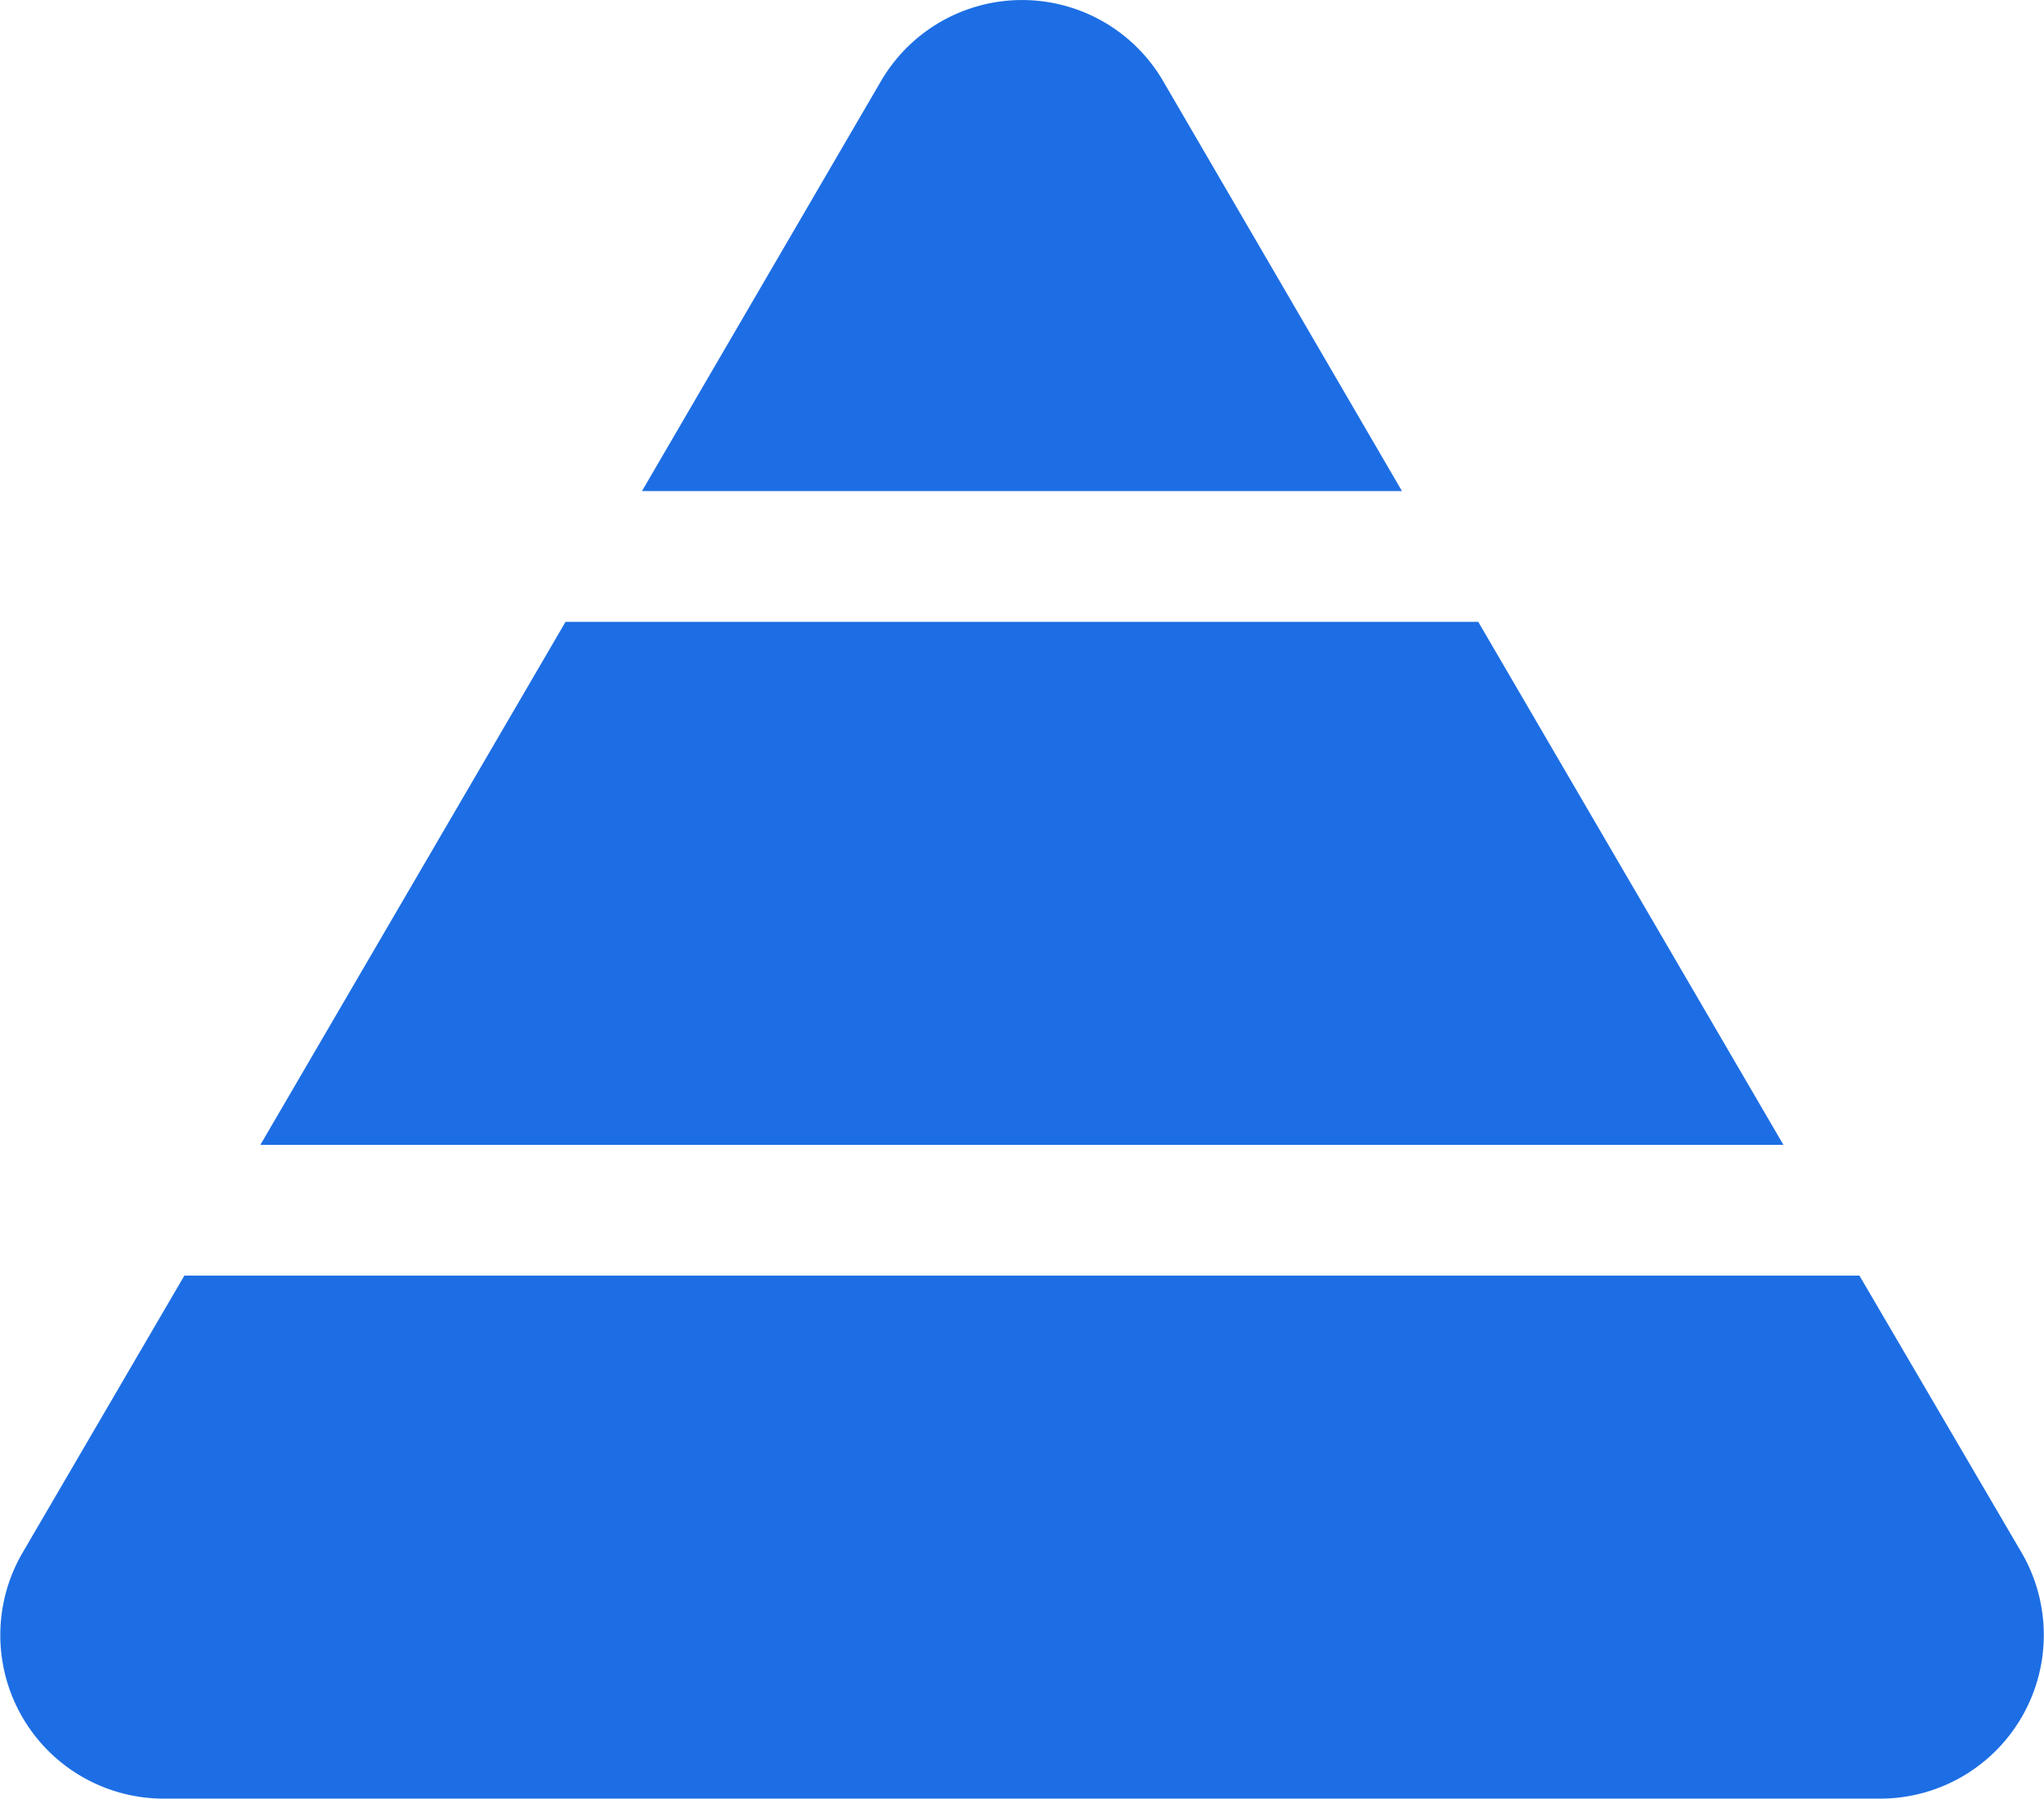
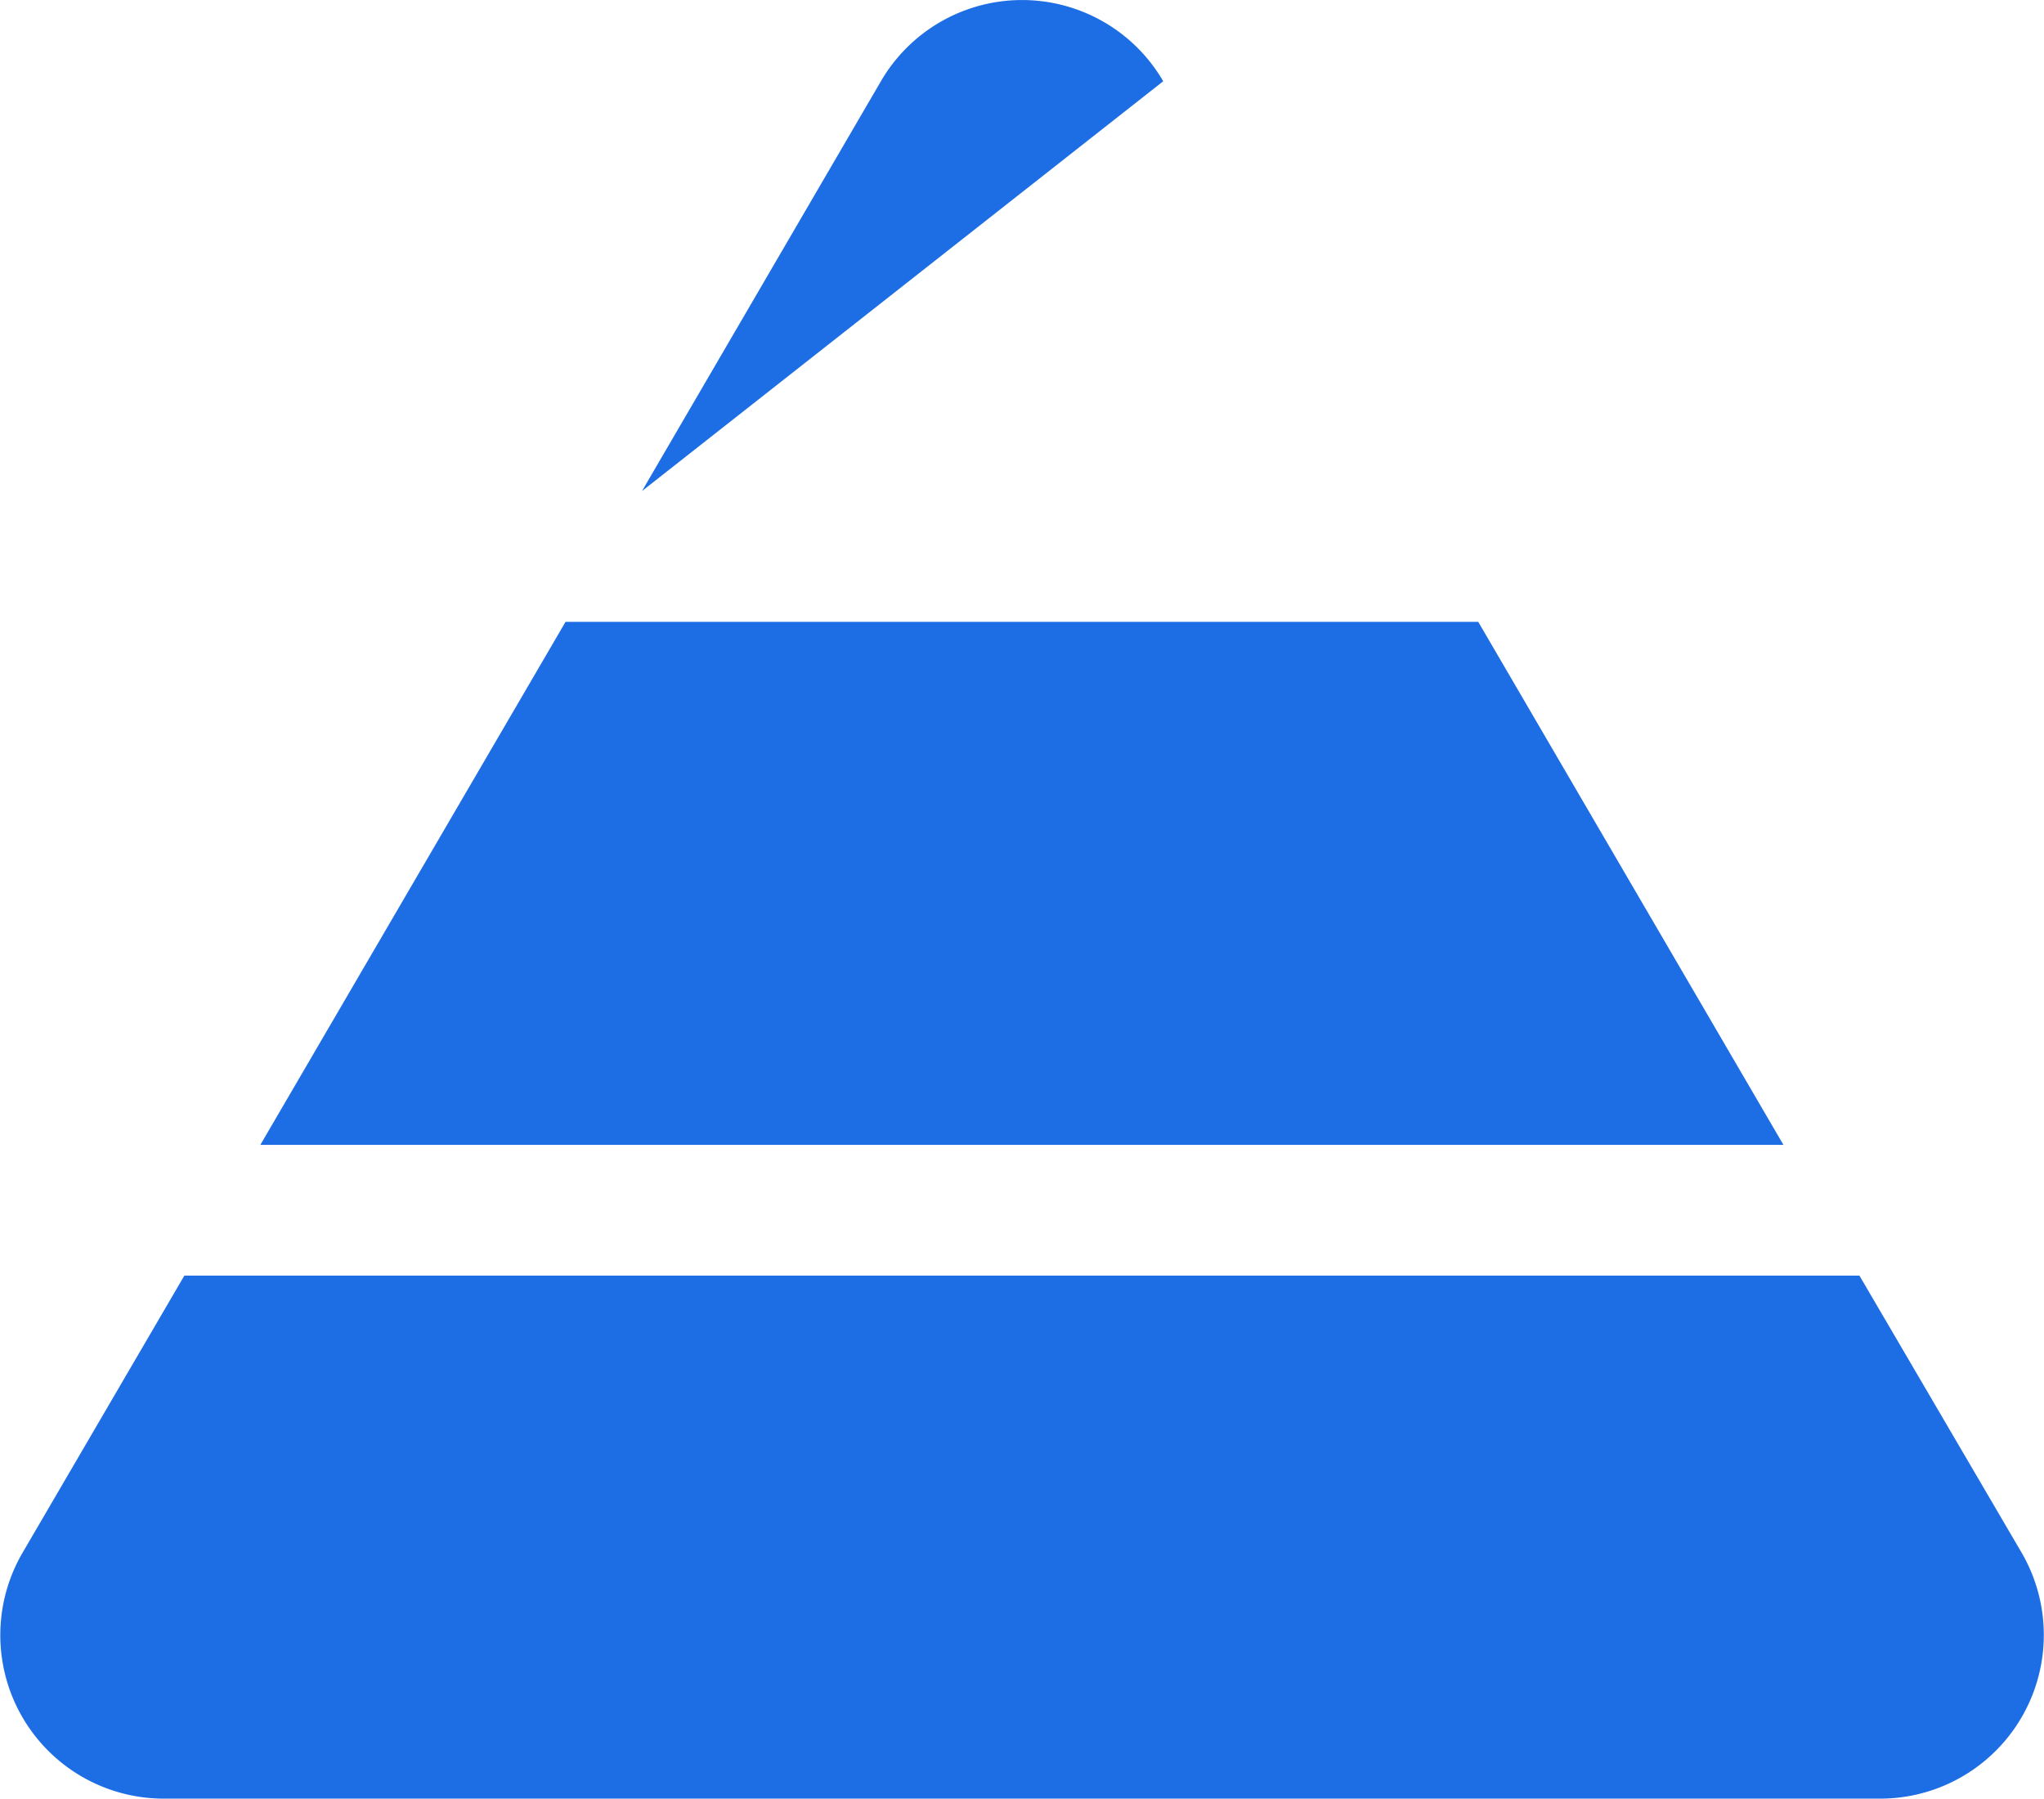
<svg xmlns="http://www.w3.org/2000/svg" width="29.315" height="25.792" viewBox="0 0 29.315 25.792">
-   <path d="M17.027-22.752a2.342,2.342,0,0,0-4.049,0L9.551-16.875h10.9ZM4.078-7.5H25.922L21.545-15H8.455L4.078-7.5ZM2.988-5.625.668-1.652A2.345,2.345,0,0,0,2.689,1.875H27.311a2.347,2.347,0,0,0,2.027-3.527L27.012-5.625Z" transform="translate(-0.344 23.917)" fill="#1d6ee4" />
+   <path d="M17.027-22.752a2.342,2.342,0,0,0-4.049,0L9.551-16.875ZM4.078-7.5H25.922L21.545-15H8.455L4.078-7.5ZM2.988-5.625.668-1.652A2.345,2.345,0,0,0,2.689,1.875H27.311a2.347,2.347,0,0,0,2.027-3.527L27.012-5.625Z" transform="translate(-0.344 23.917)" fill="#1d6ee4" />
</svg>